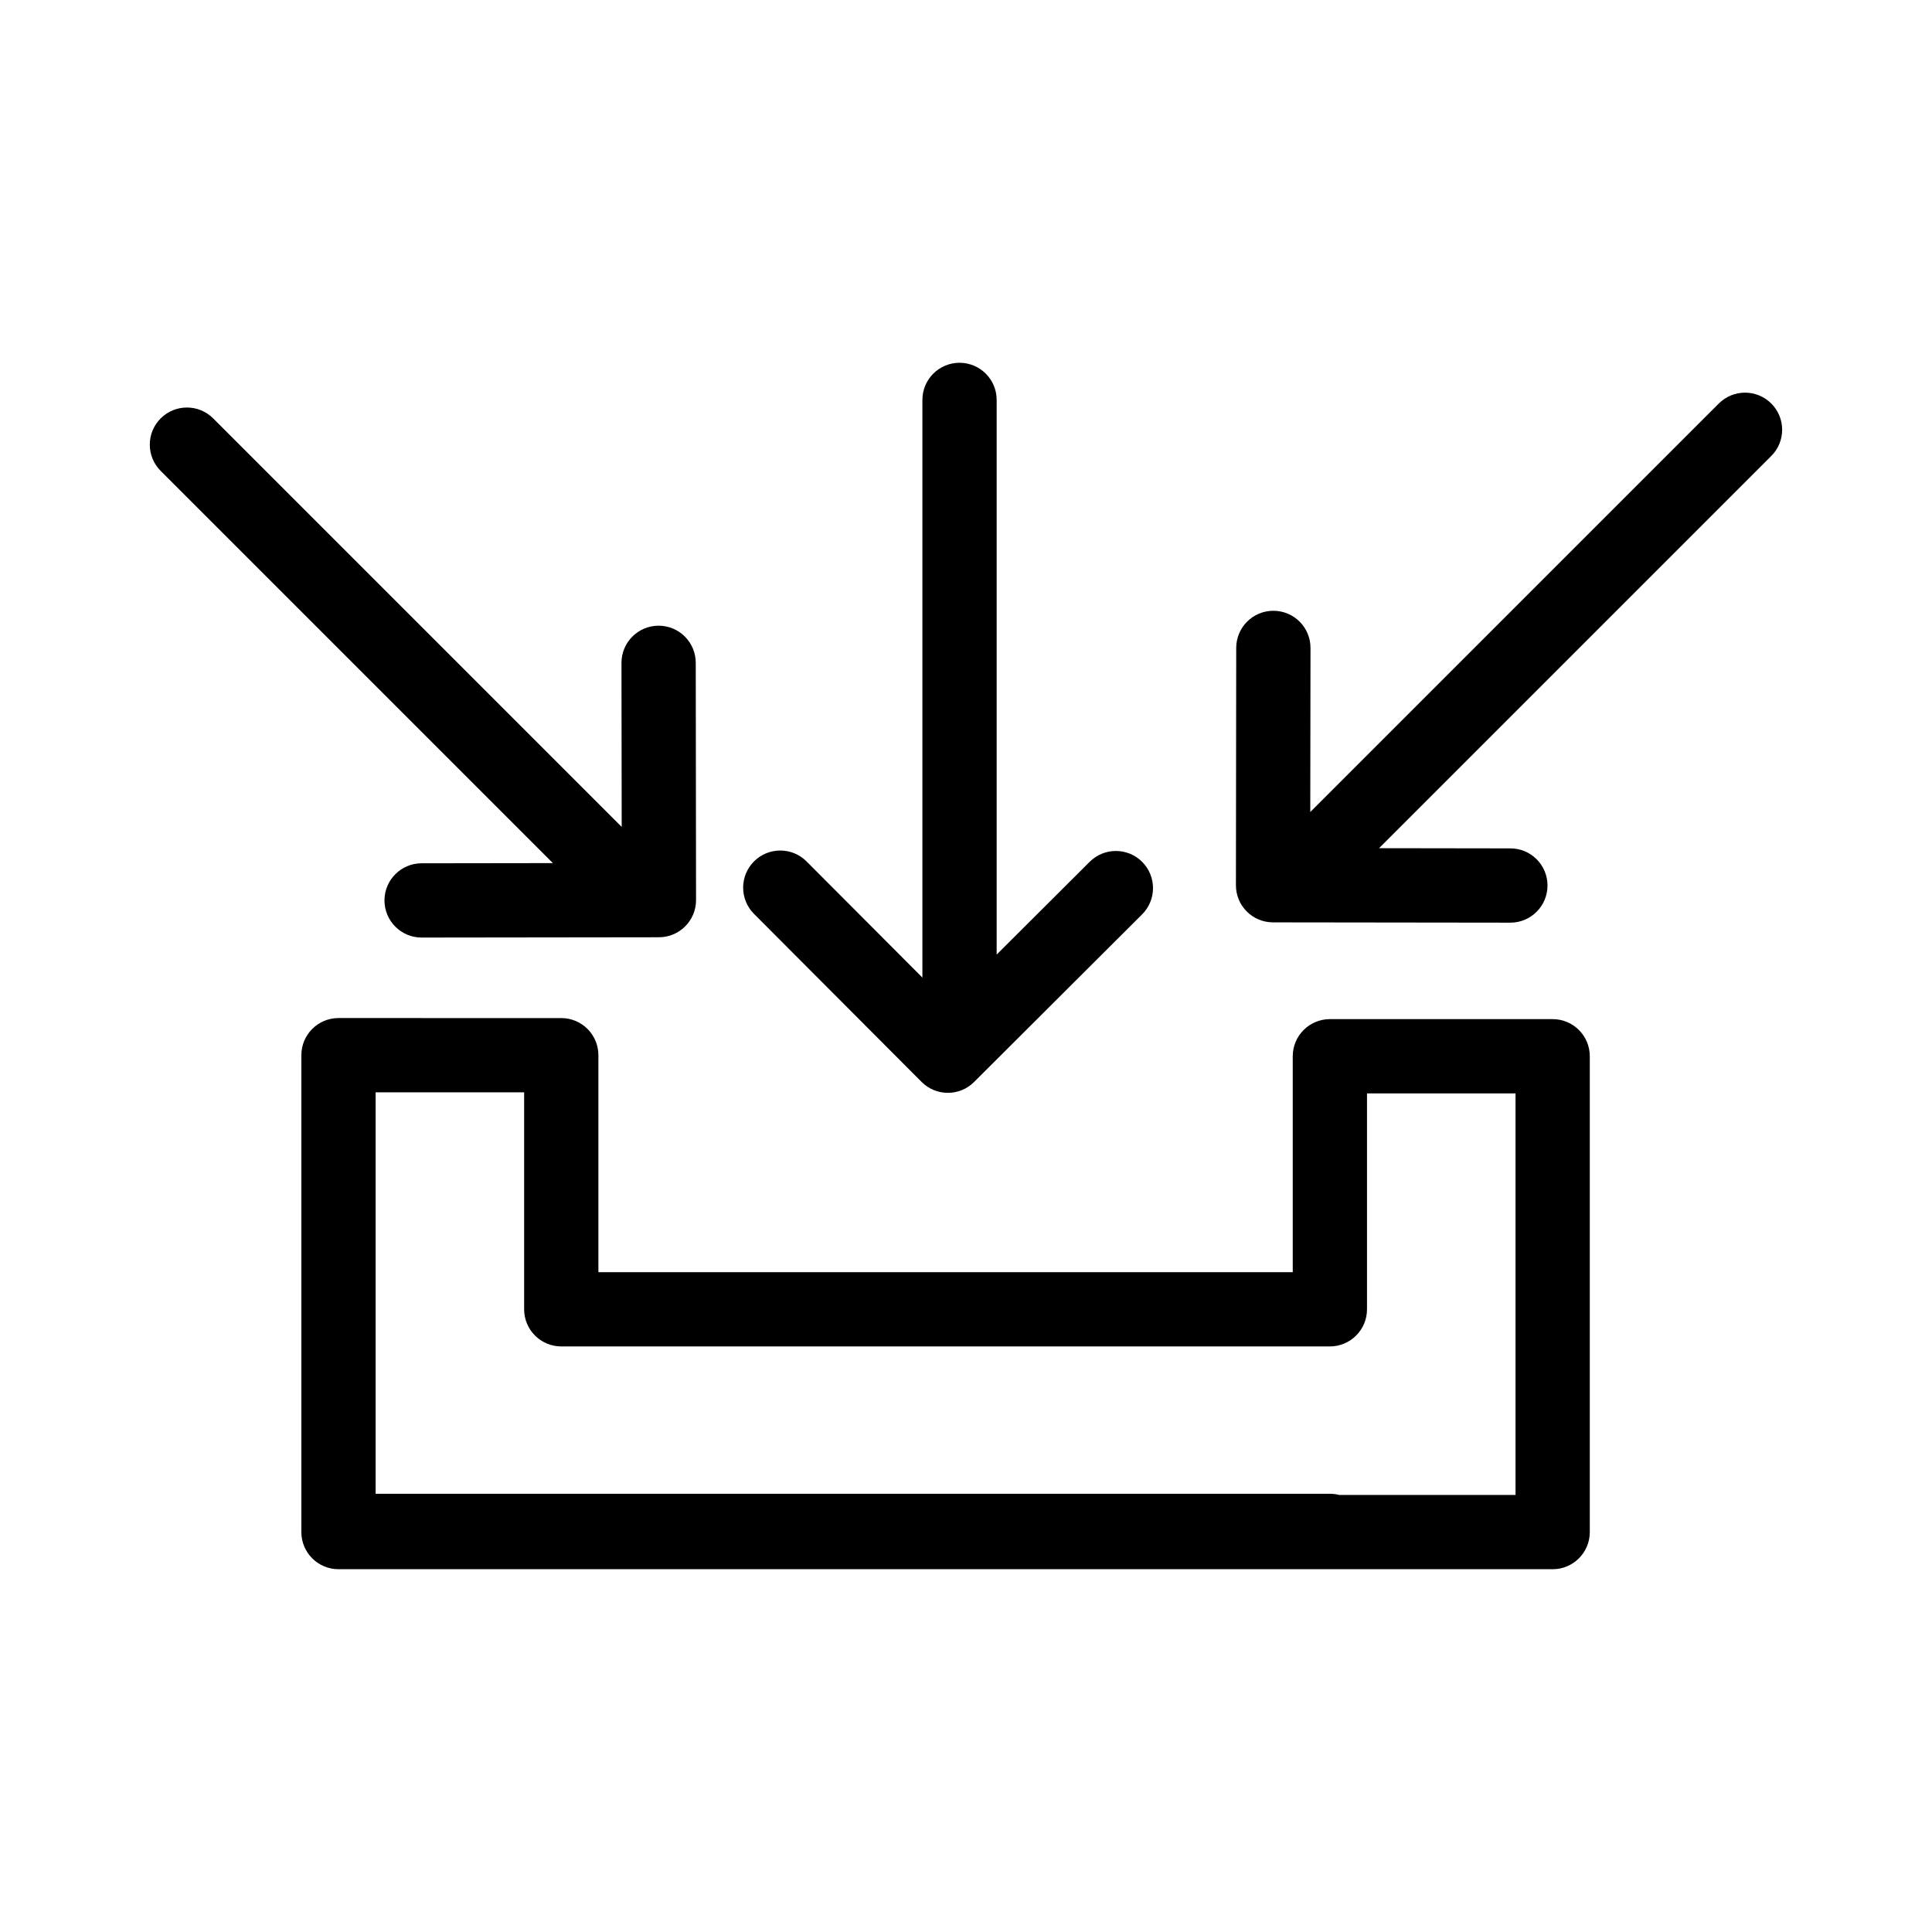
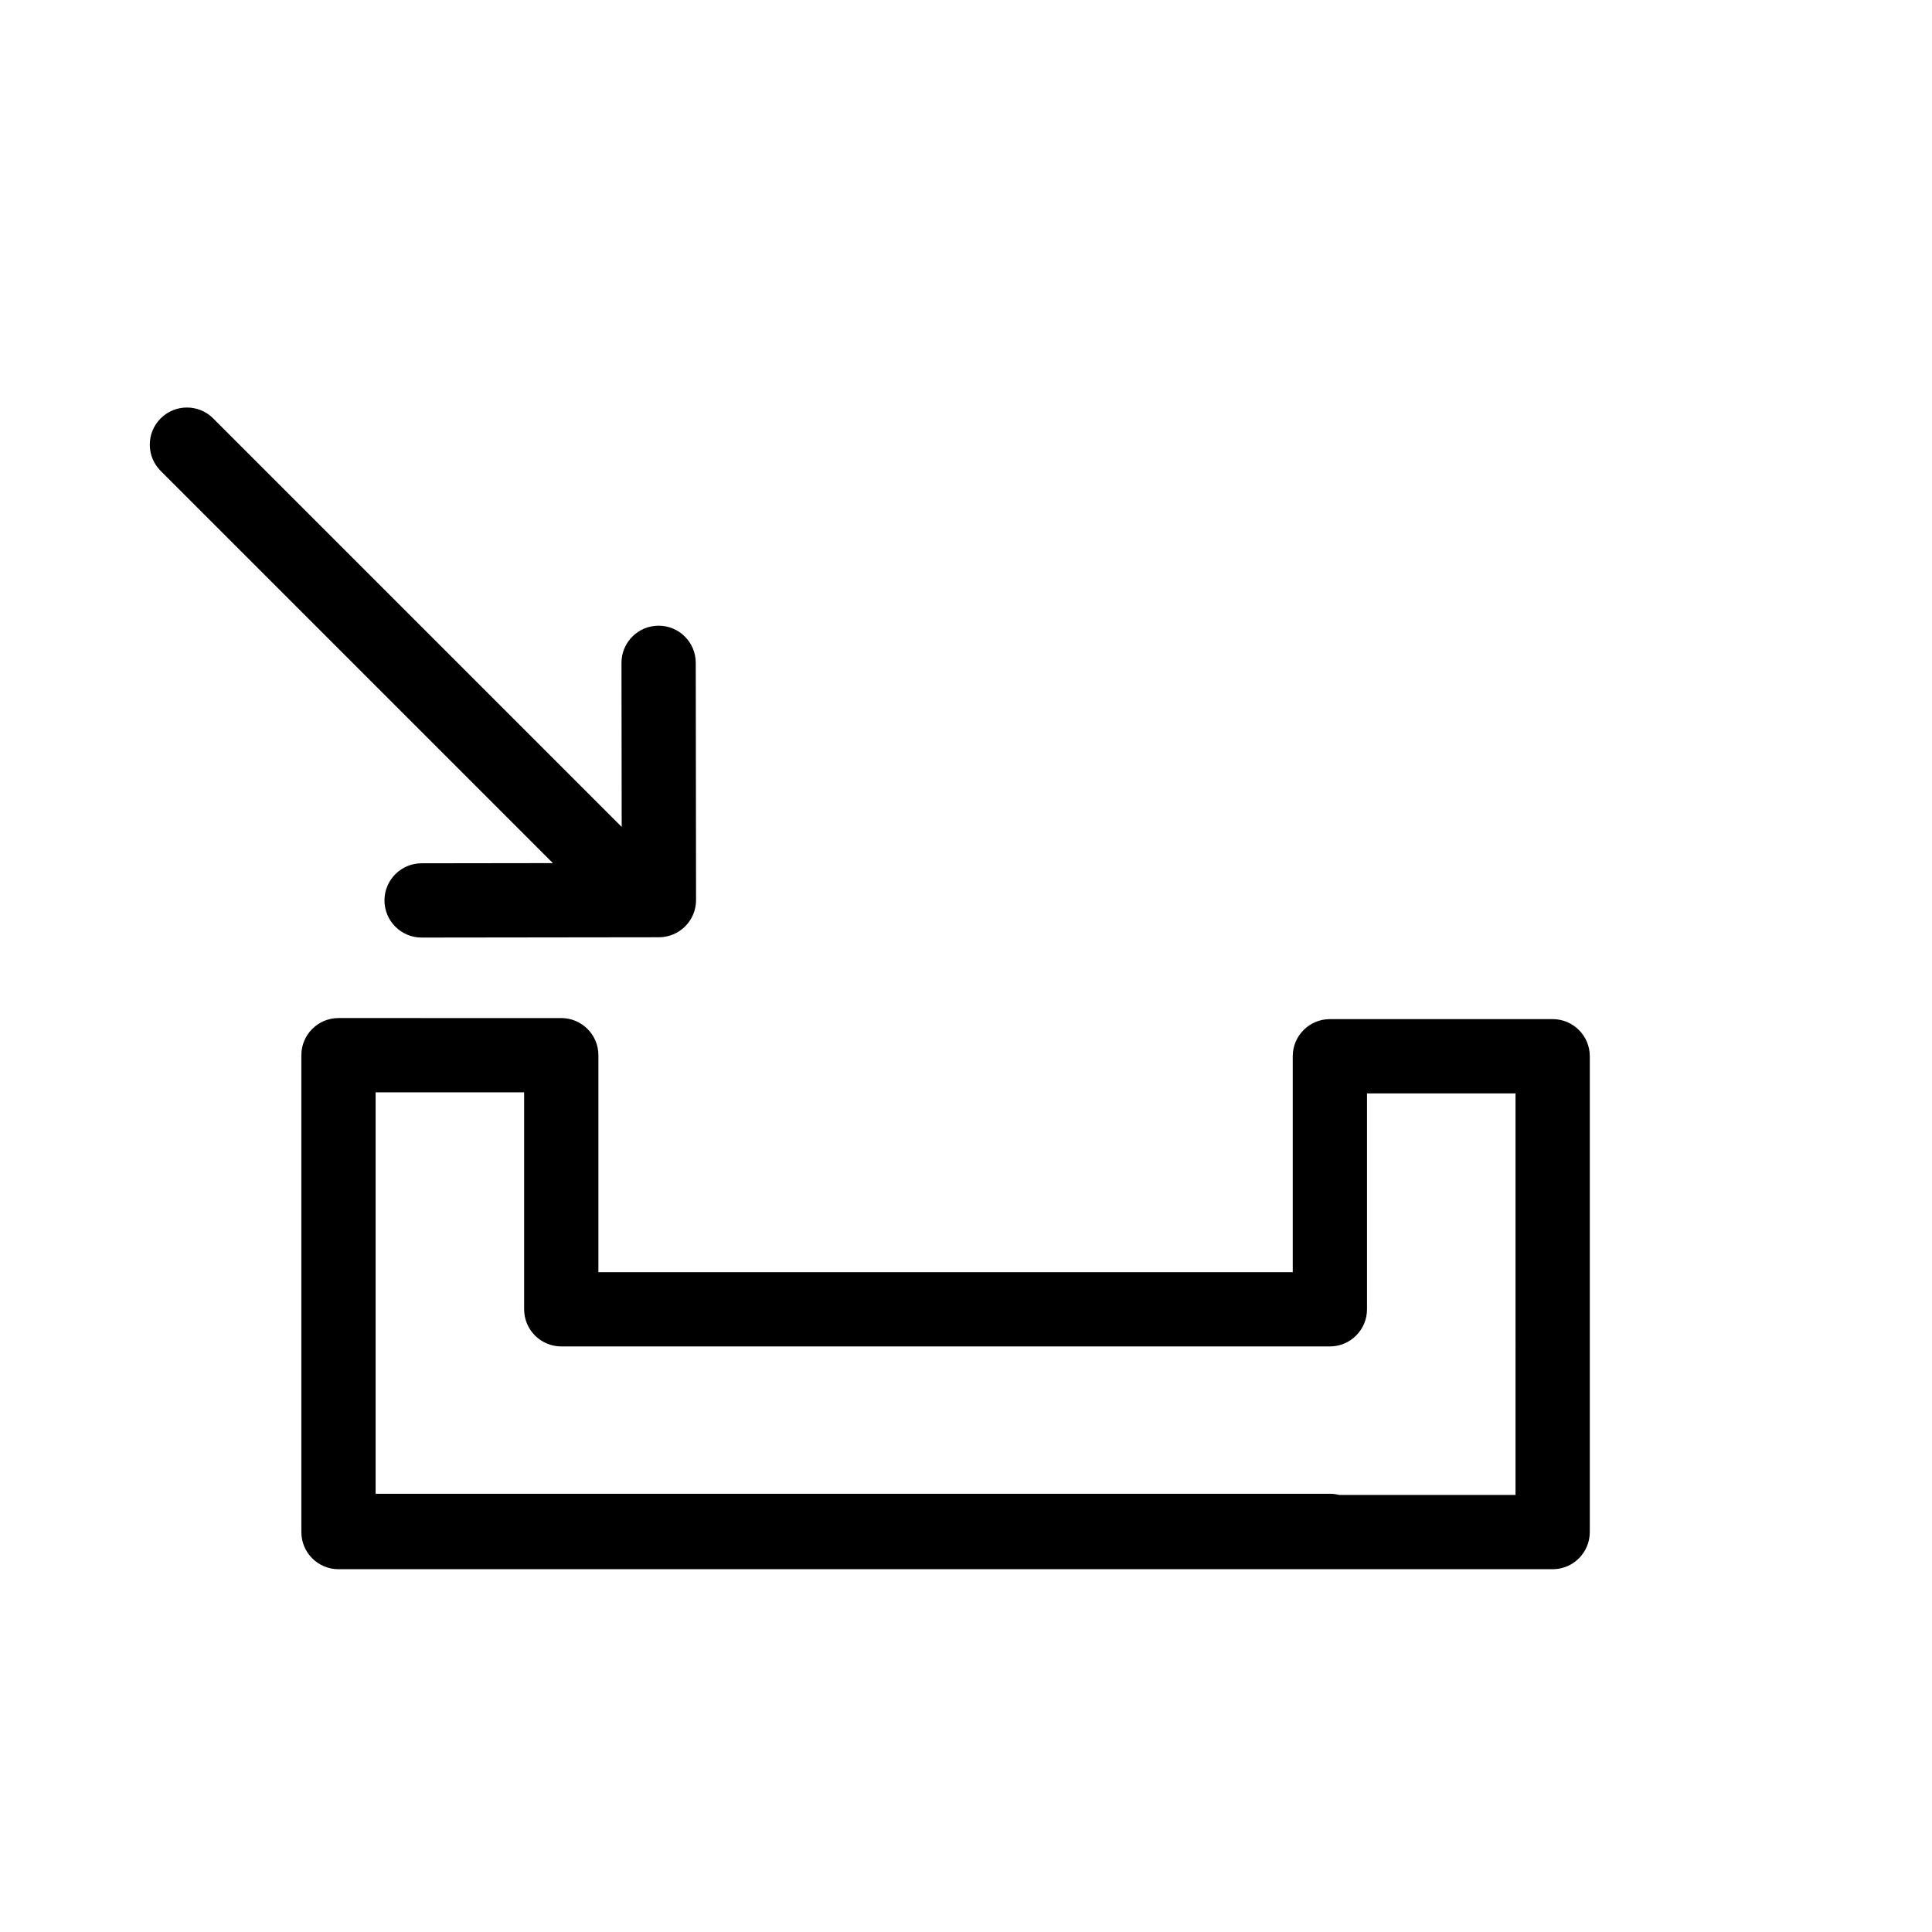
<svg xmlns="http://www.w3.org/2000/svg" fill="#000000" width="800px" height="800px" version="1.1" viewBox="144 144 512 512">
  <g>
    <path d="m555.47 414.08h-59.039c-5.434 0-9.84 4.41-9.84 9.84v57.219l-184.01 0.004v-57.504c0-5.434-4.41-9.84-9.84-9.84l-59.039-0.004c-5.434 0-9.84 4.41-9.84 9.84v126.07 0.156 0.156c0 5.434 4.41 9.84 9.84 9.84h321.77c5.434 0 9.84-4.41 9.84-9.84v-126.1c0-5.43-4.41-9.84-9.84-9.84zm-9.84 126.1h-46.711c-0.797-0.207-1.625-0.316-2.488-0.316h-252.89v-106.39h39.359v57.504c0 5.434 4.41 9.84 9.84 9.84h203.69c5.434 0 9.84-4.41 9.84-9.84v-57.219h39.359z" />
-     <path d="m388.23 430.72c1.918 1.93 4.449 2.894 6.965 2.894 2.508 0 5.027-0.953 6.945-2.875l44.527-44.418c3.848-3.836 3.856-10.066 0.02-13.914s-10.066-3.856-13.914-0.02l-24.648 24.582v-146.99c0-5.434-4.41-9.84-9.84-9.84-5.434 0-9.84 4.41-9.84 9.84v153.09l-30.699-30.781c-3.836-3.848-10.066-3.856-13.914-0.02-3.848 3.836-3.856 10.066-0.02 13.914z" />
-     <path d="m613.41 250.94c-3.836-3.836-10.066-3.848-13.914 0l-108.26 108.25 0.059-43.473c0.012-5.434-4.387-9.852-9.832-9.852h-0.012c-5.434 0-9.832 4.398-9.84 9.832l-0.078 62.887c-0.012 5.434 4.387 9.852 9.832 9.852l62.887 0.078h0.012c5.434 0 9.832-4.398 9.84-9.832 0.012-5.434-4.387-9.852-9.832-9.852l-34.812-0.051 103.94-103.94c3.848-3.832 3.848-10.059 0.012-13.898z" />
    <path d="m255.72 372.78c-5.434 0.012-9.832 4.418-9.832 9.852 0.012 5.434 4.41 9.832 9.84 9.832h0.012l62.887-0.078c5.434-0.012 9.832-4.418 9.832-9.852l-0.078-62.887c-0.012-5.434-4.41-9.832-9.84-9.832h-0.012c-5.434 0.012-9.832 4.418-9.832 9.852l0.059 43.473-108.26-108.26c-3.848-3.848-10.078-3.836-13.914 0-3.848 3.836-3.848 10.078 0 13.914l103.94 103.94z" />
  </g>
</svg>